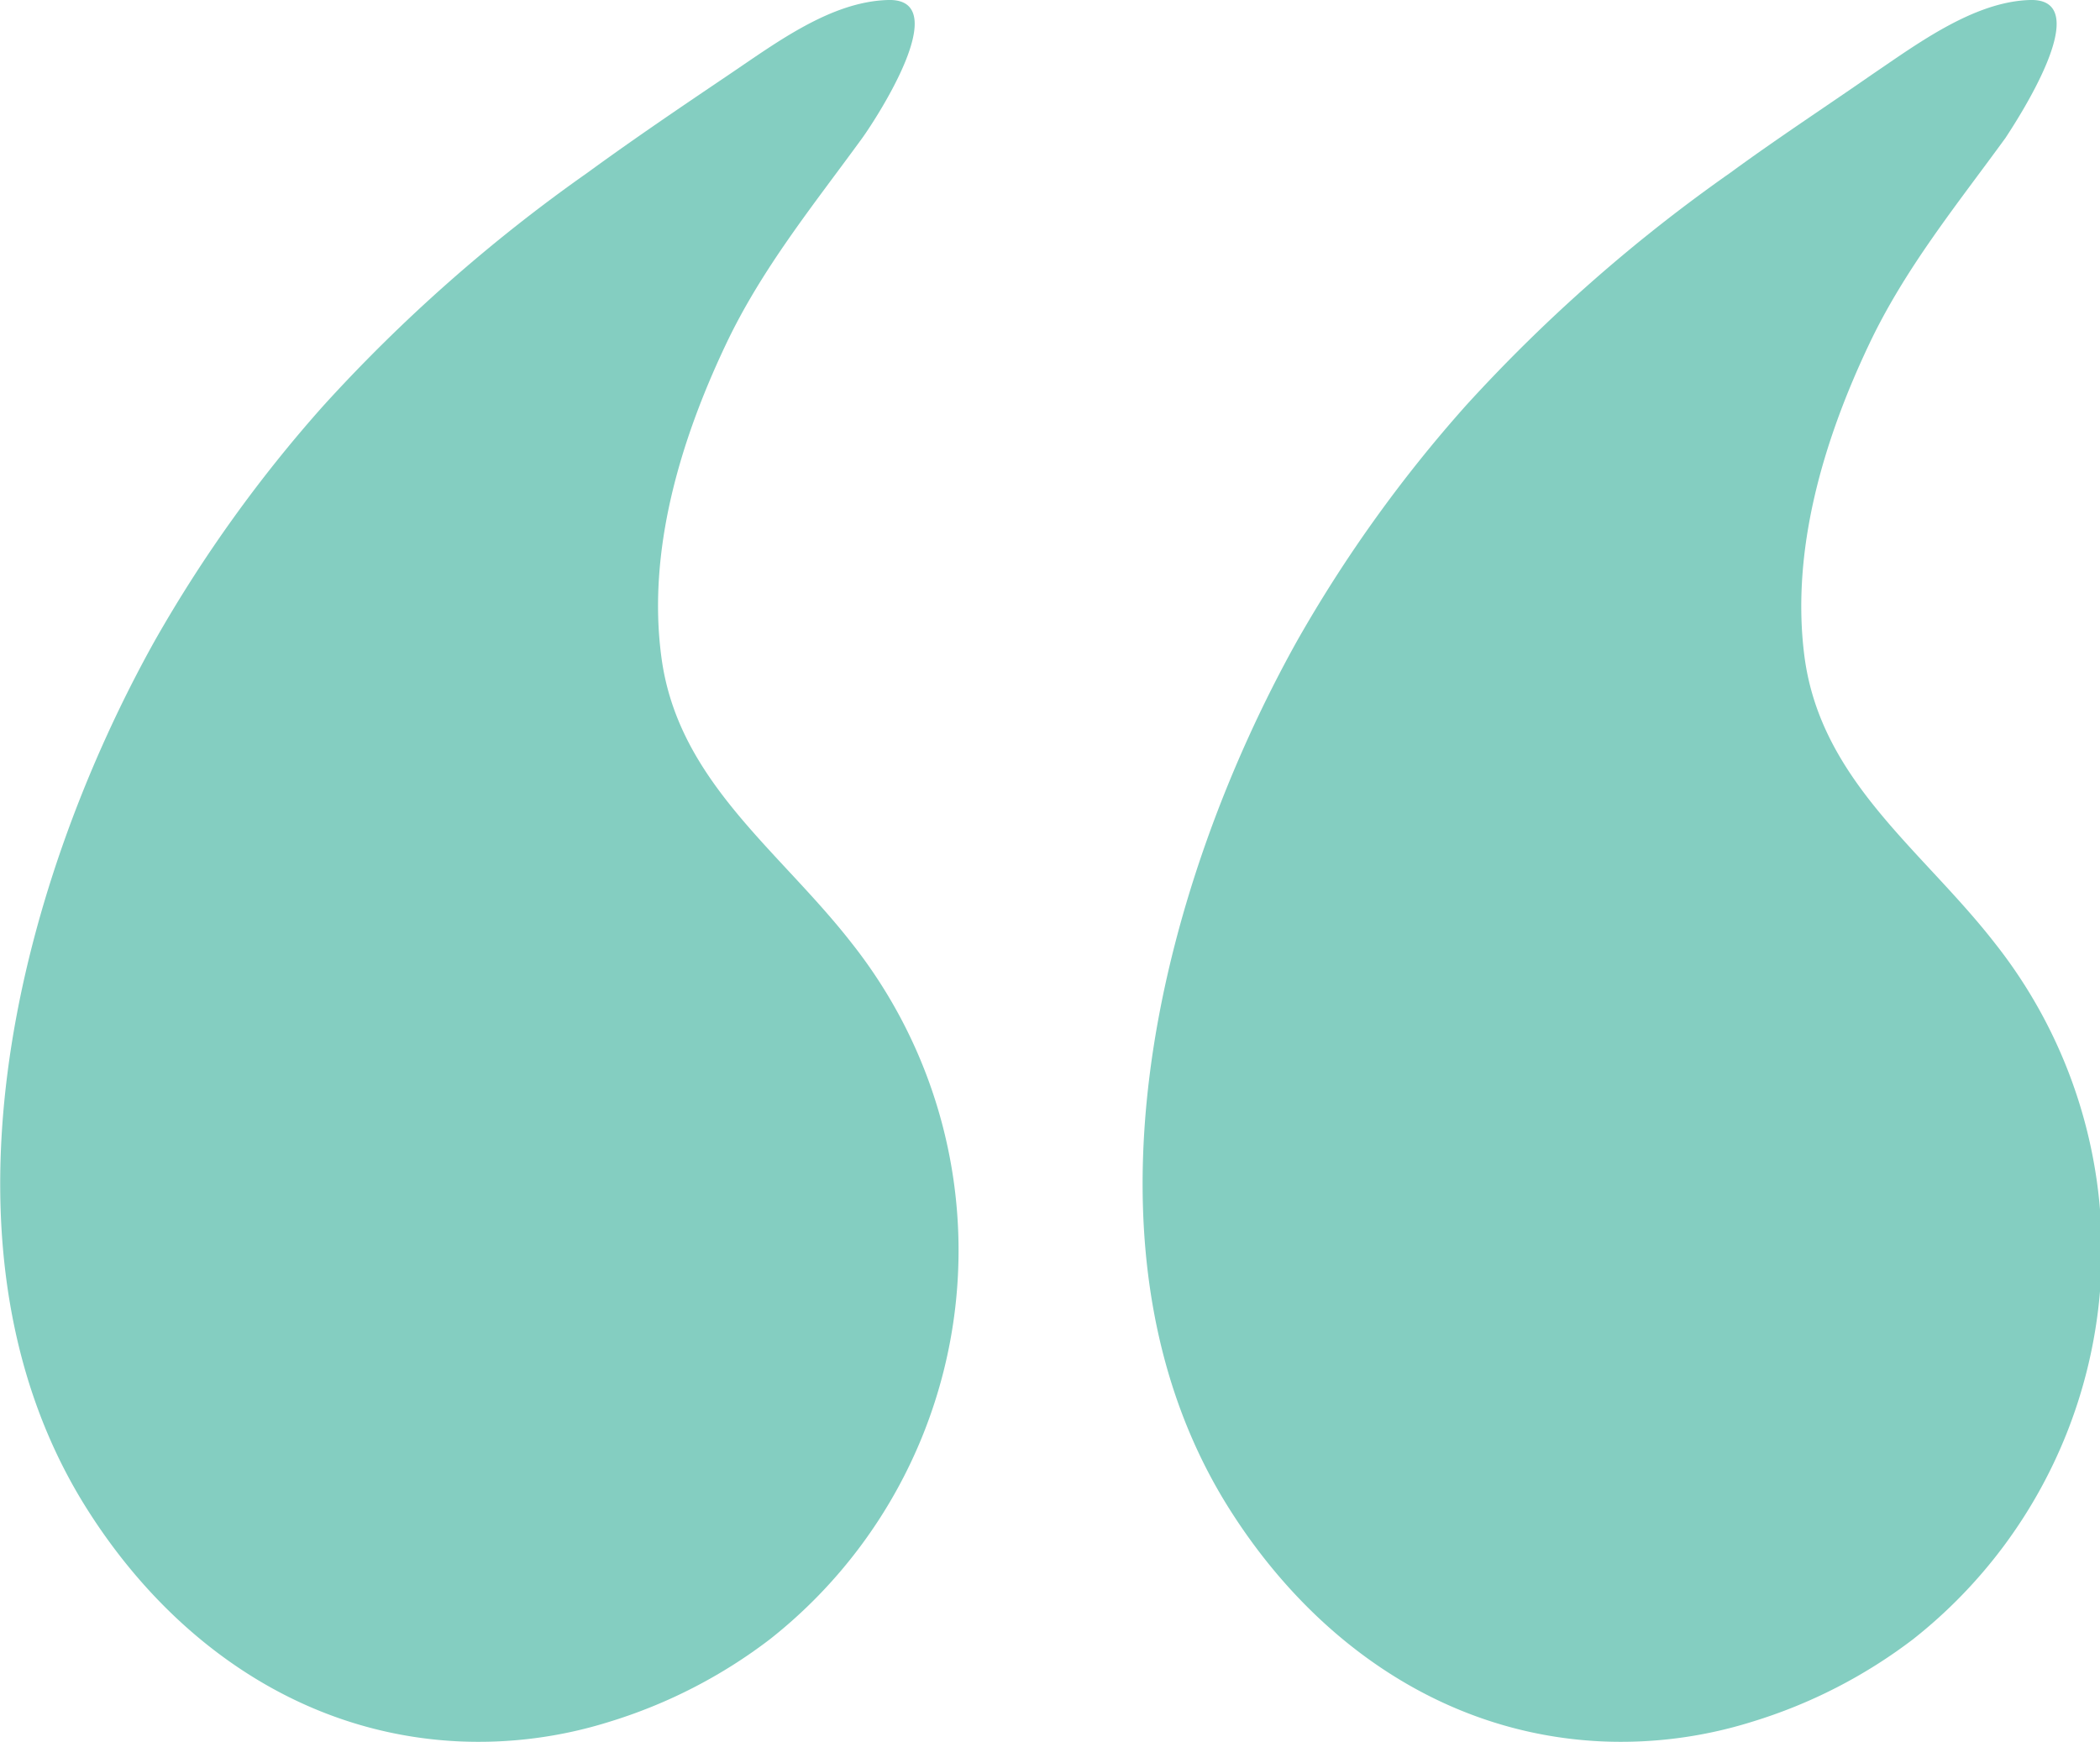
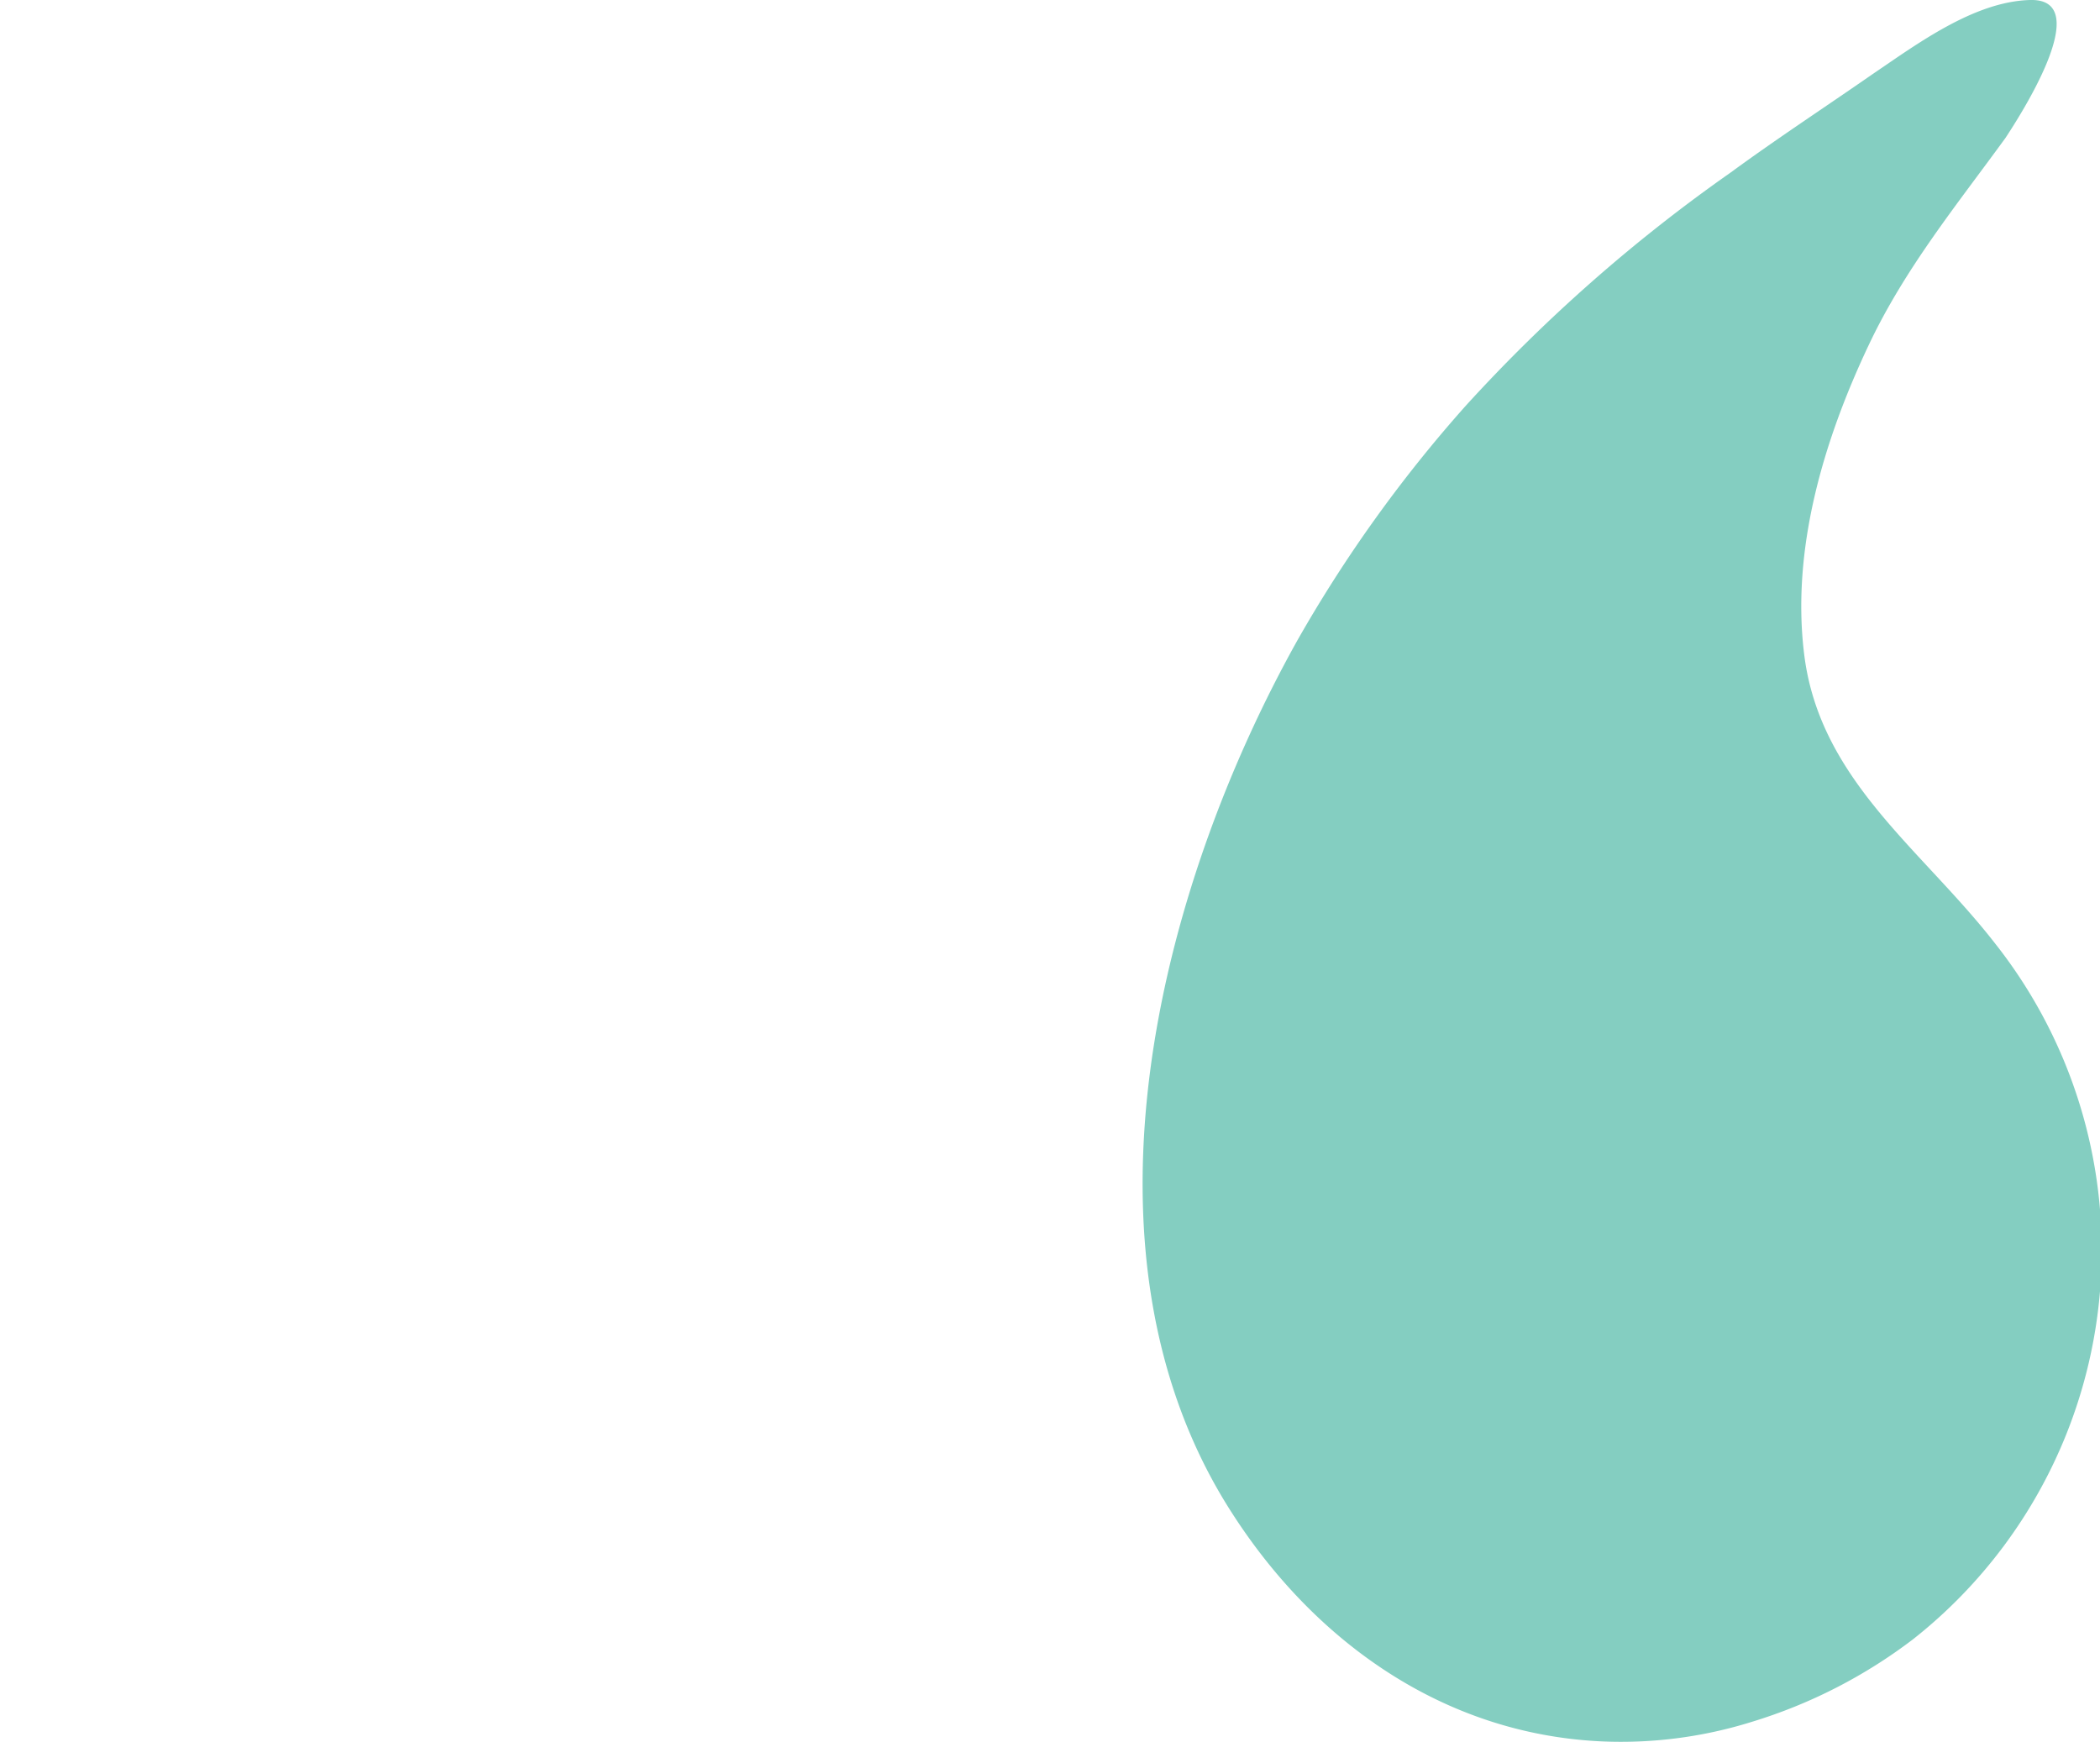
<svg xmlns="http://www.w3.org/2000/svg" width="85.11" height="70.6" viewBox="0 0 85.11 70.6">
  <defs>
    <style>.cls-1{fill:#84cec1;}</style>
  </defs>
  <g id="Layer_2" data-name="Layer 2">
    <g id="Layer_2-2" data-name="Layer 2">
-       <path class="cls-1" d="M24.69,69.79a17.69,17.69,0,0,1-6.13.79c-6.33-.31-11.55-4-14.92-9.24-6.78-10.5-3-25.29,2.65-35.4a55.47,55.47,0,0,1,6.82-9.5A64.9,64.9,0,0,1,23.81,7c1.89-1.38,3.83-2.69,5.77-4S33.7.06,36,0c2.71-.07-.51,4.84-1.05,5.59-2,2.75-4.09,5.31-5.55,8.41-1.83,3.87-3.18,8.34-2.59,12.67.68,5,4.77,7.78,7.71,11.56a20.07,20.07,0,0,1-3.3,28.2A20.67,20.67,0,0,1,24.69,69.79Z" />
      <path class="cls-1" d="M71,69.79a17.77,17.77,0,0,1-6.14.79c-6.33-.31-11.55-4-14.92-9.24-6.78-10.5-3-25.29,2.65-35.4a55.47,55.47,0,0,1,6.82-9.5A64.9,64.9,0,0,1,70.13,7C72,5.63,74,4.32,75.9,3,77.69,1.79,80,.06,82.28,0c2.71-.07-.51,4.84-1,5.59-2,2.75-4.09,5.31-5.55,8.41-1.83,3.87-3.17,8.34-2.59,12.67.69,5,4.77,7.78,7.71,11.56a20.07,20.07,0,0,1-3.3,28.2A20.73,20.73,0,0,1,71,69.79Z" />
    </g>
  </g>
</svg>